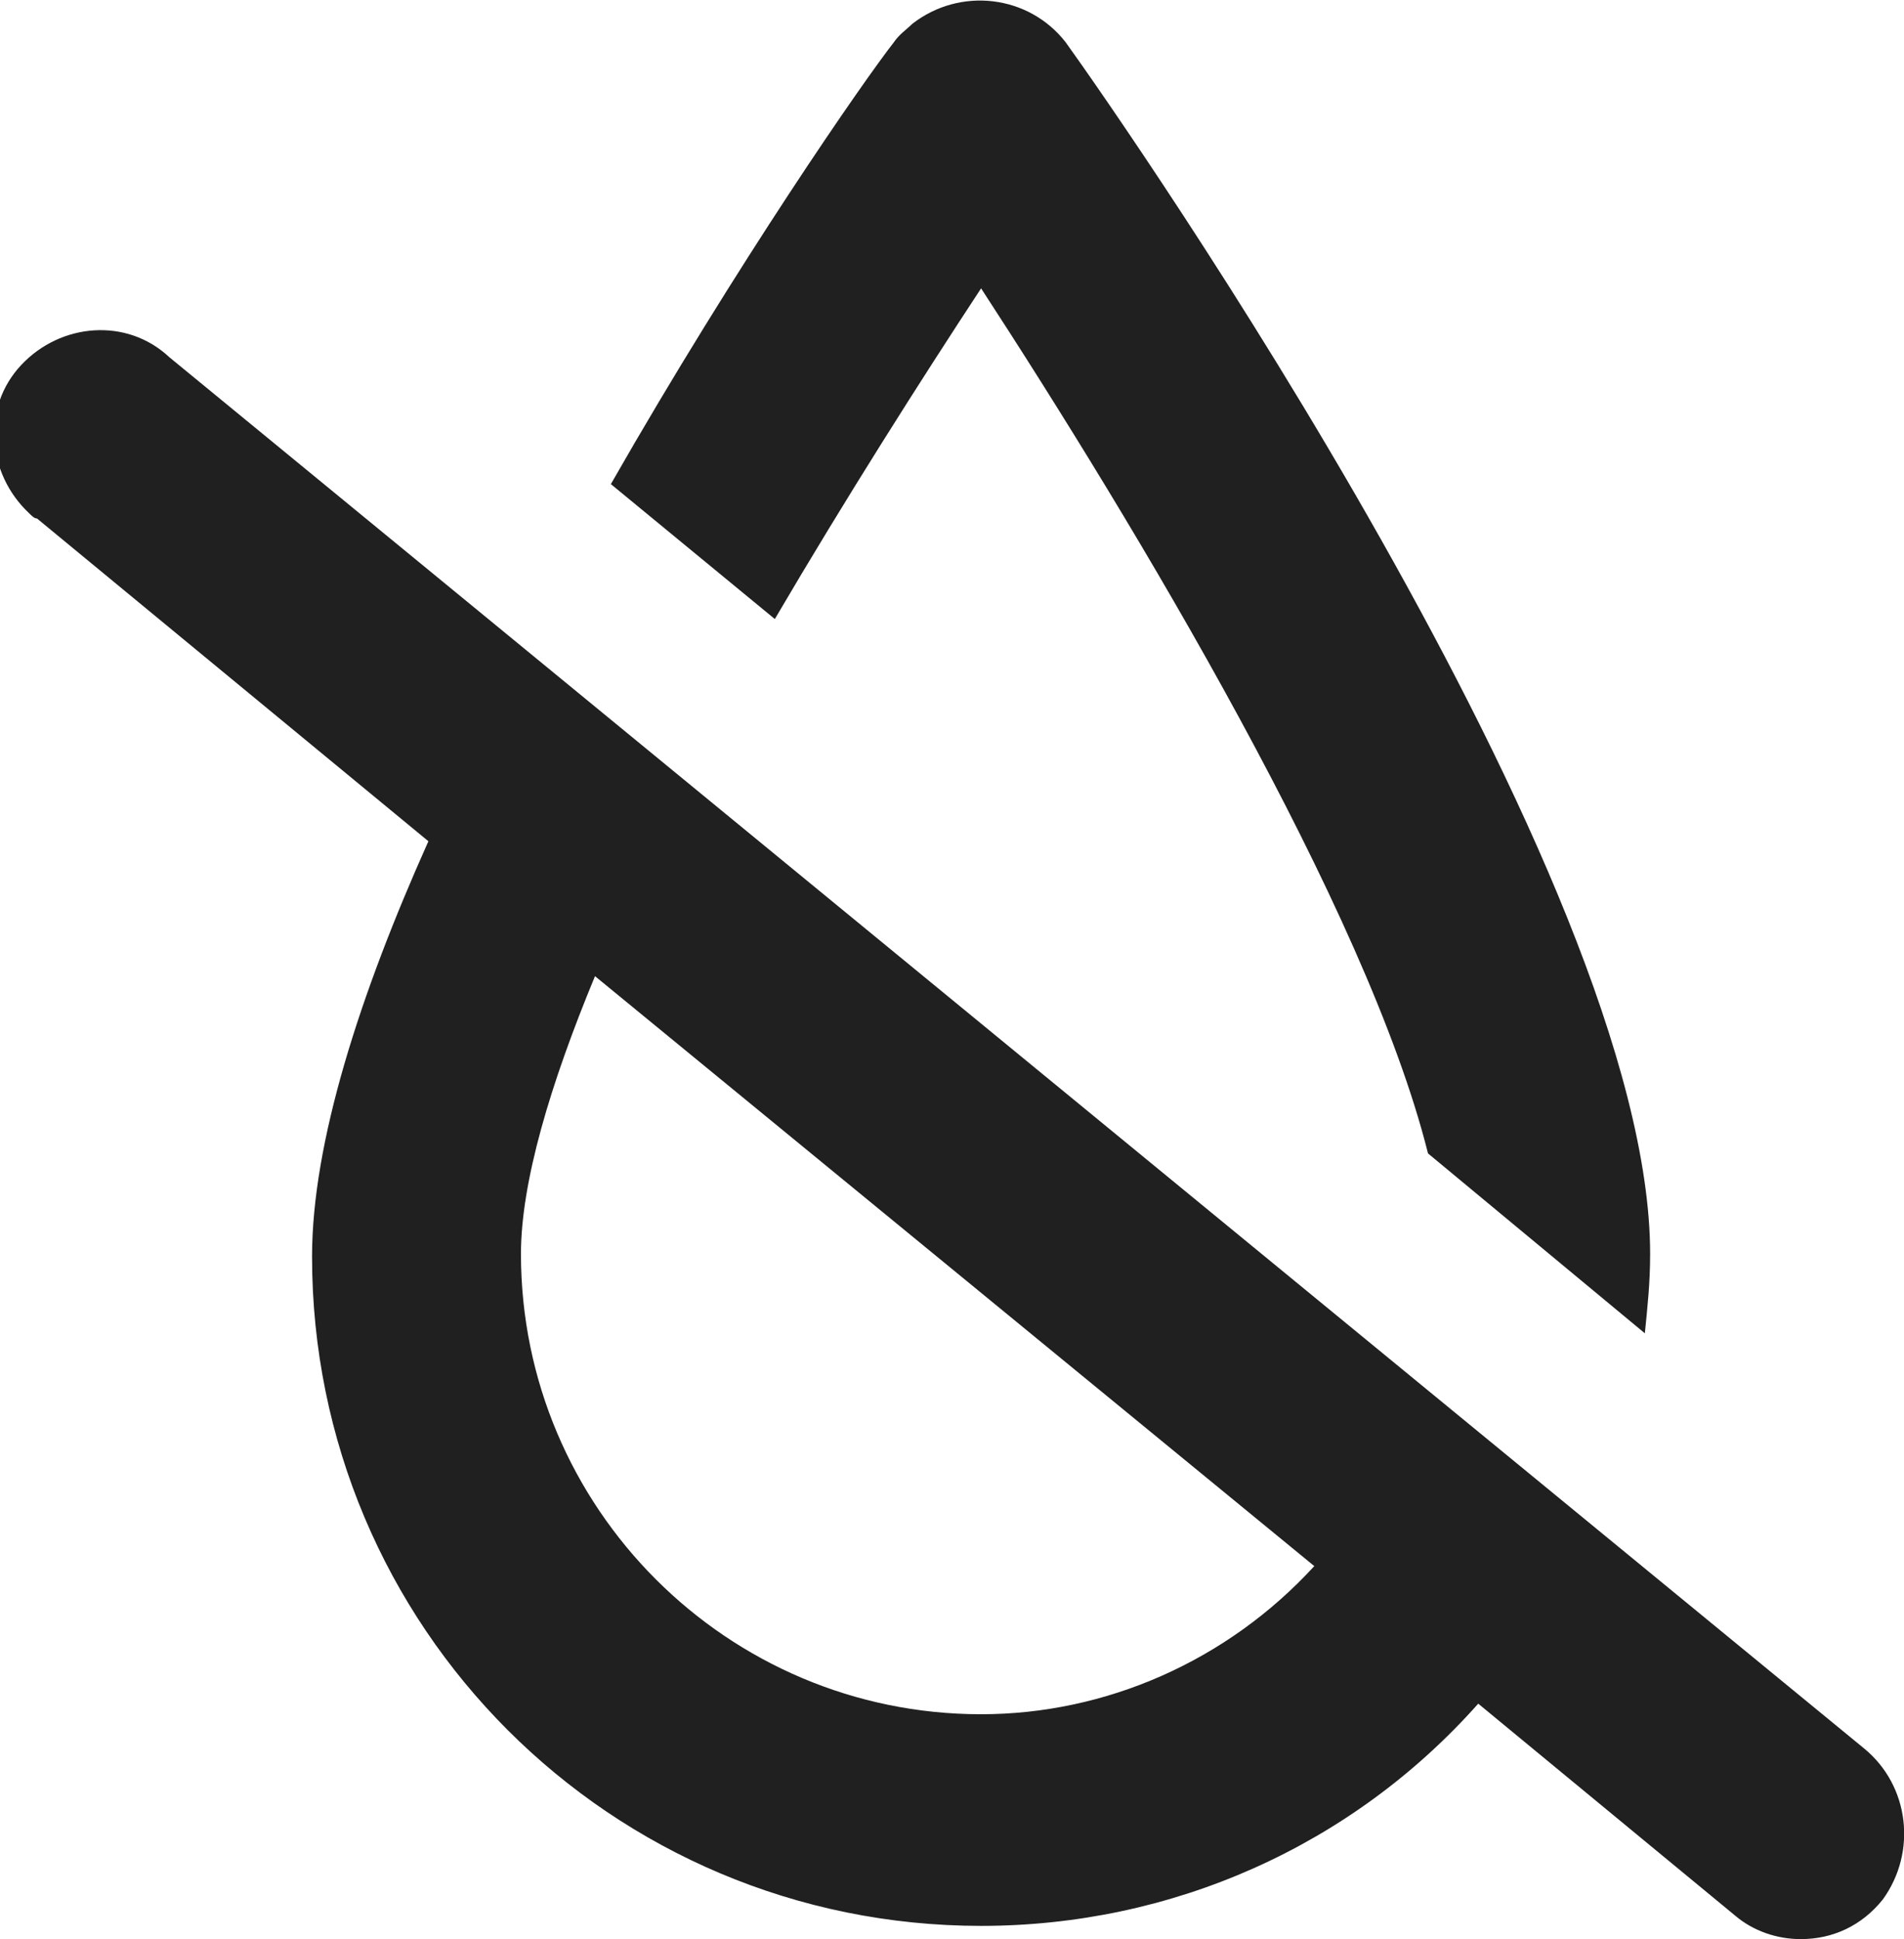
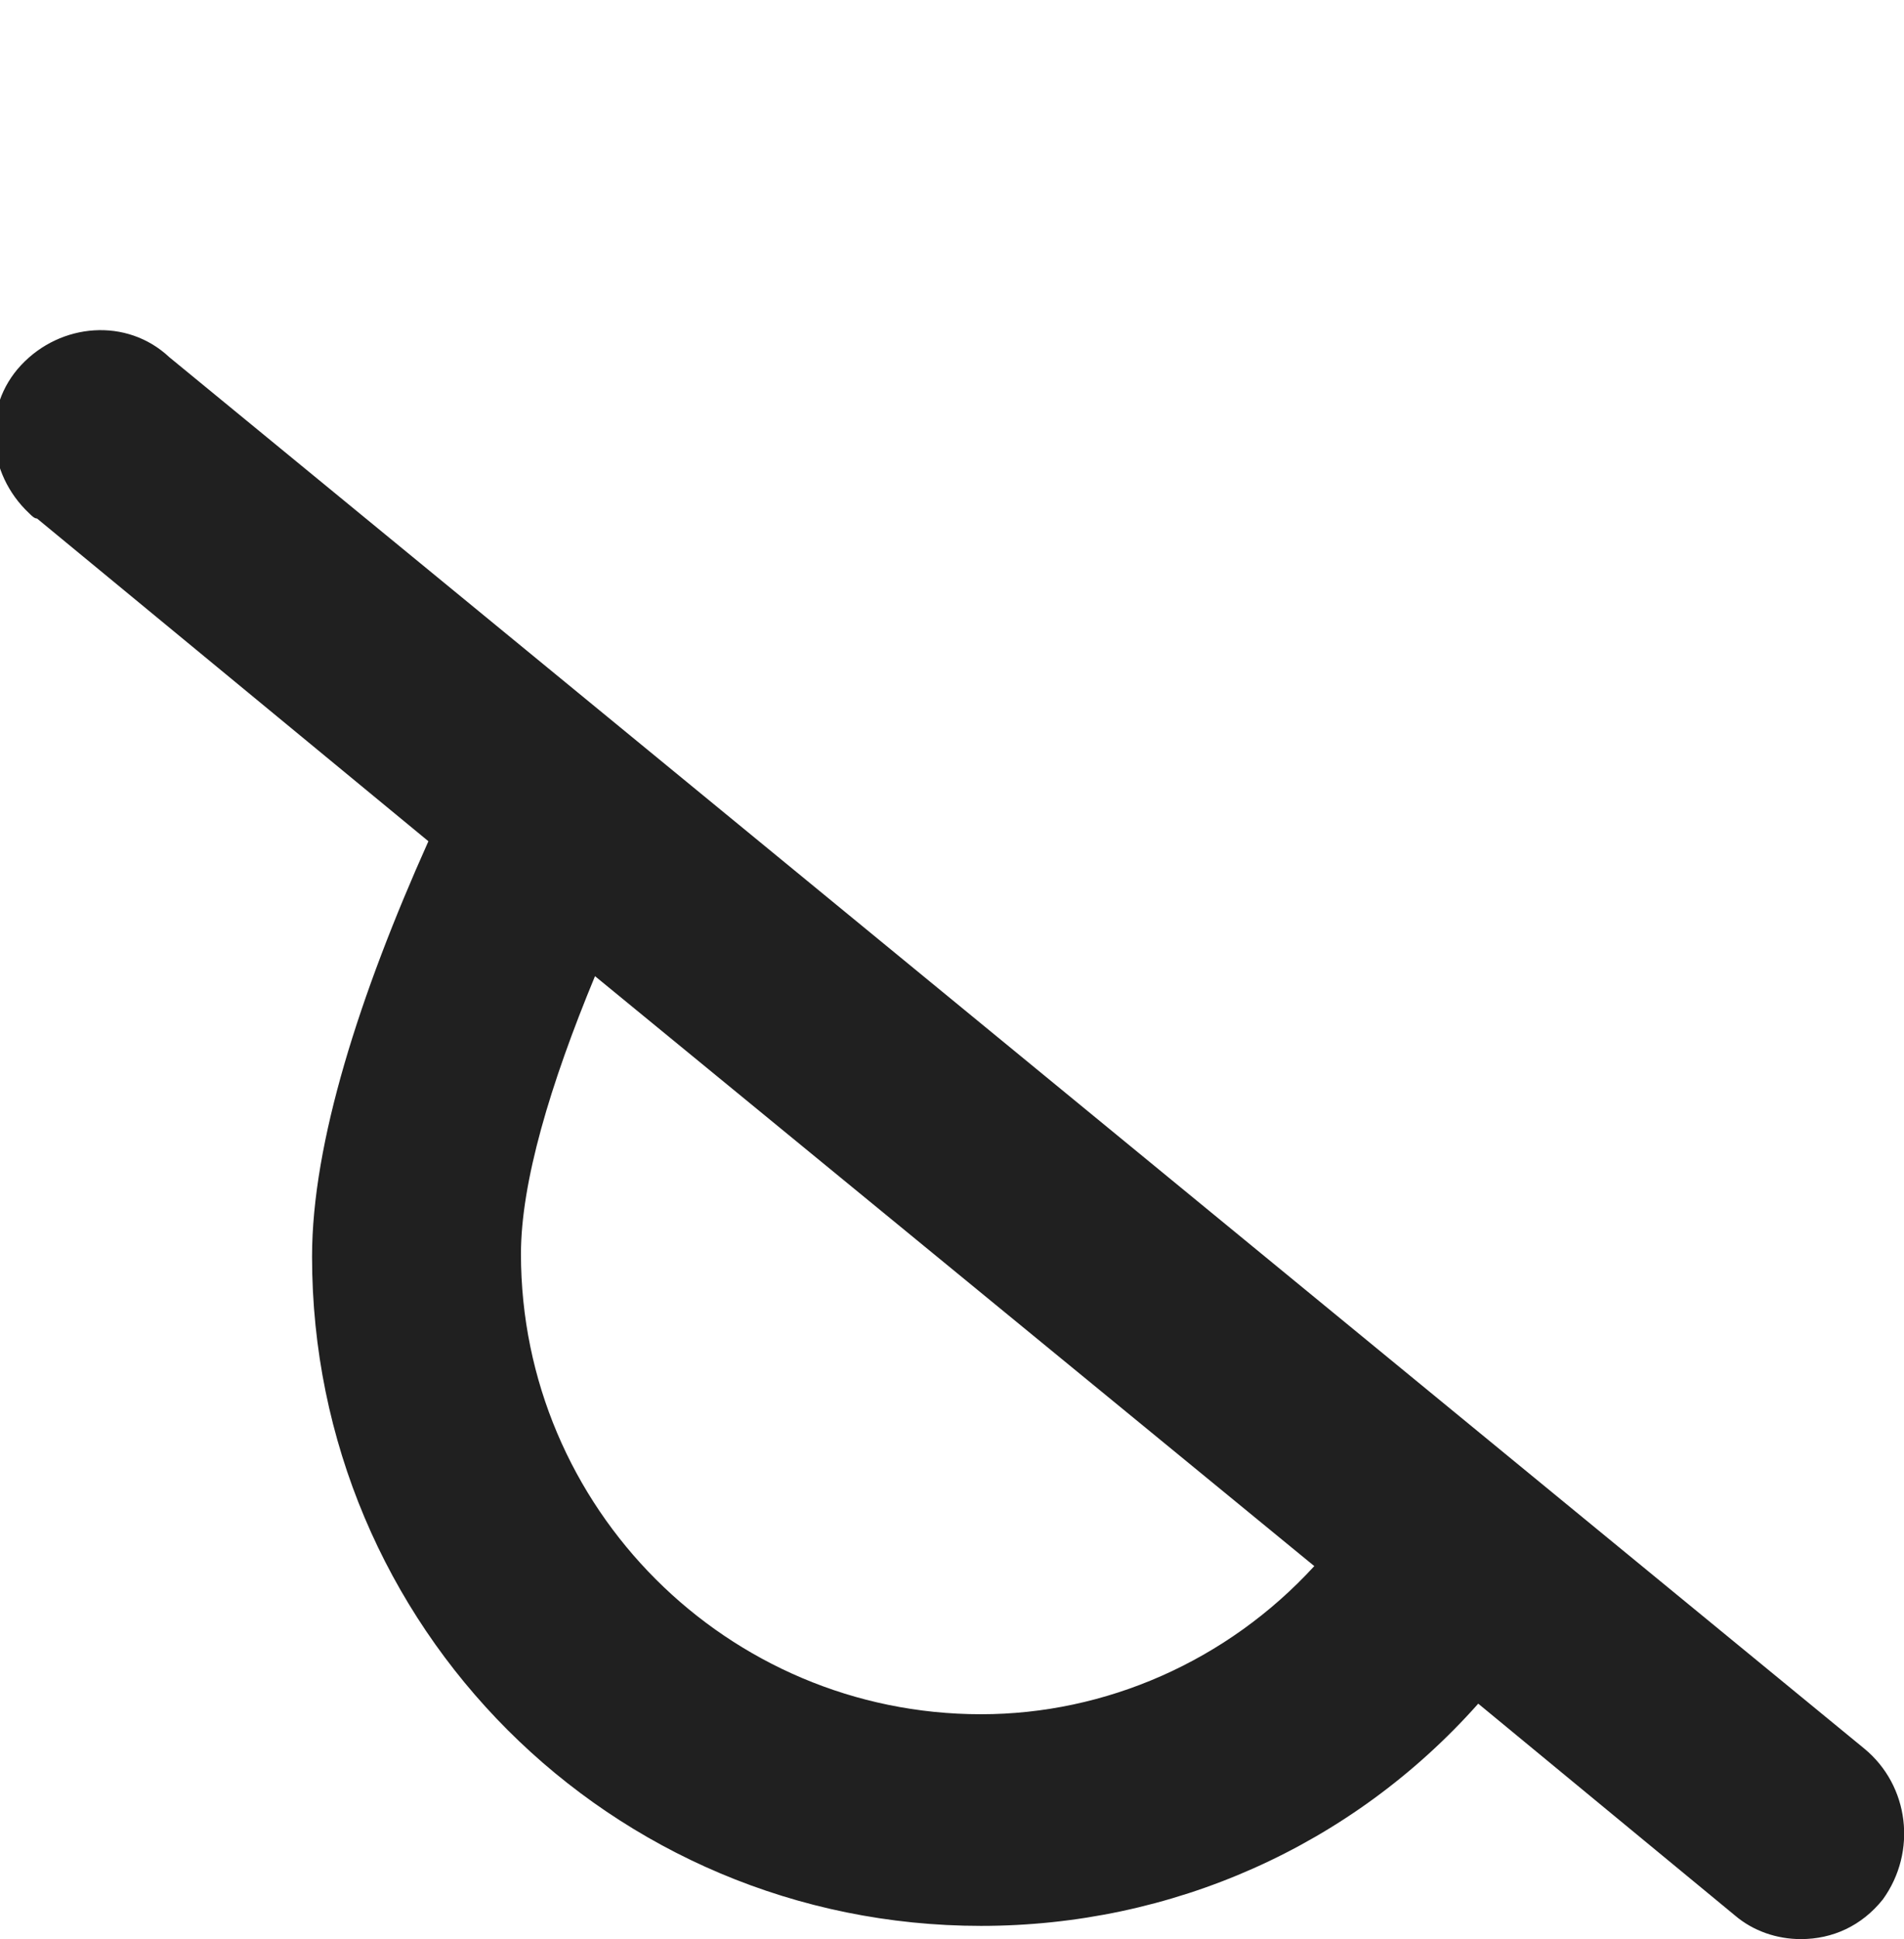
<svg xmlns="http://www.w3.org/2000/svg" aria-hidden="true" data-sanitized-aria-hidden="true" role="presentation" height="73.3" viewBox="0 0 72 73.3" width="72">
  <title>TechSweat™</title>
  <g fill="#202020">
-     <path d="m37.1 10.9c5.8 8.9 14.6 23.5 16.9 32.7l8.2 6.8c.1-1 .2-1.9.2-3 0-14.2-19.8-42.6-22.1-45.8-1.4-1.8-4-2.1-5.8-.7-.2.2-.5.4-.7.7-1.1 1.4-5.9 8.3-10.7 16.7l6.2 5.1c2.7-4.6 5.5-9 7.8-12.5z" fill="#202020" />
    <path d="m70.5 66.1-64.1-52.6c-1.6-1.5-4.1-1.3-5.6.3s-1.3 4.1.3 5.6c.1.1.2.2.3.2l14.8 12.2c-2.6 5.8-4.4 11.4-4.4 15.7 0 14 11.3 25.3 25.3 25.3 7.2 0 14-3 18.8-8.4l9.7 8c.7.6 1.6.9 2.5.9 1.2 0 2.3-.5 3.1-1.5 1.3-1.8 1-4.3-.7-5.7zm-33.4-1.3c-9.6 0-17.4-7.8-17.4-17.4 0-2.7 1.1-6.4 2.8-10.5l27.2 22.3c-3.3 3.6-7.9 5.6-12.6 5.6z" fill="#202020" />
  </g>
</svg>